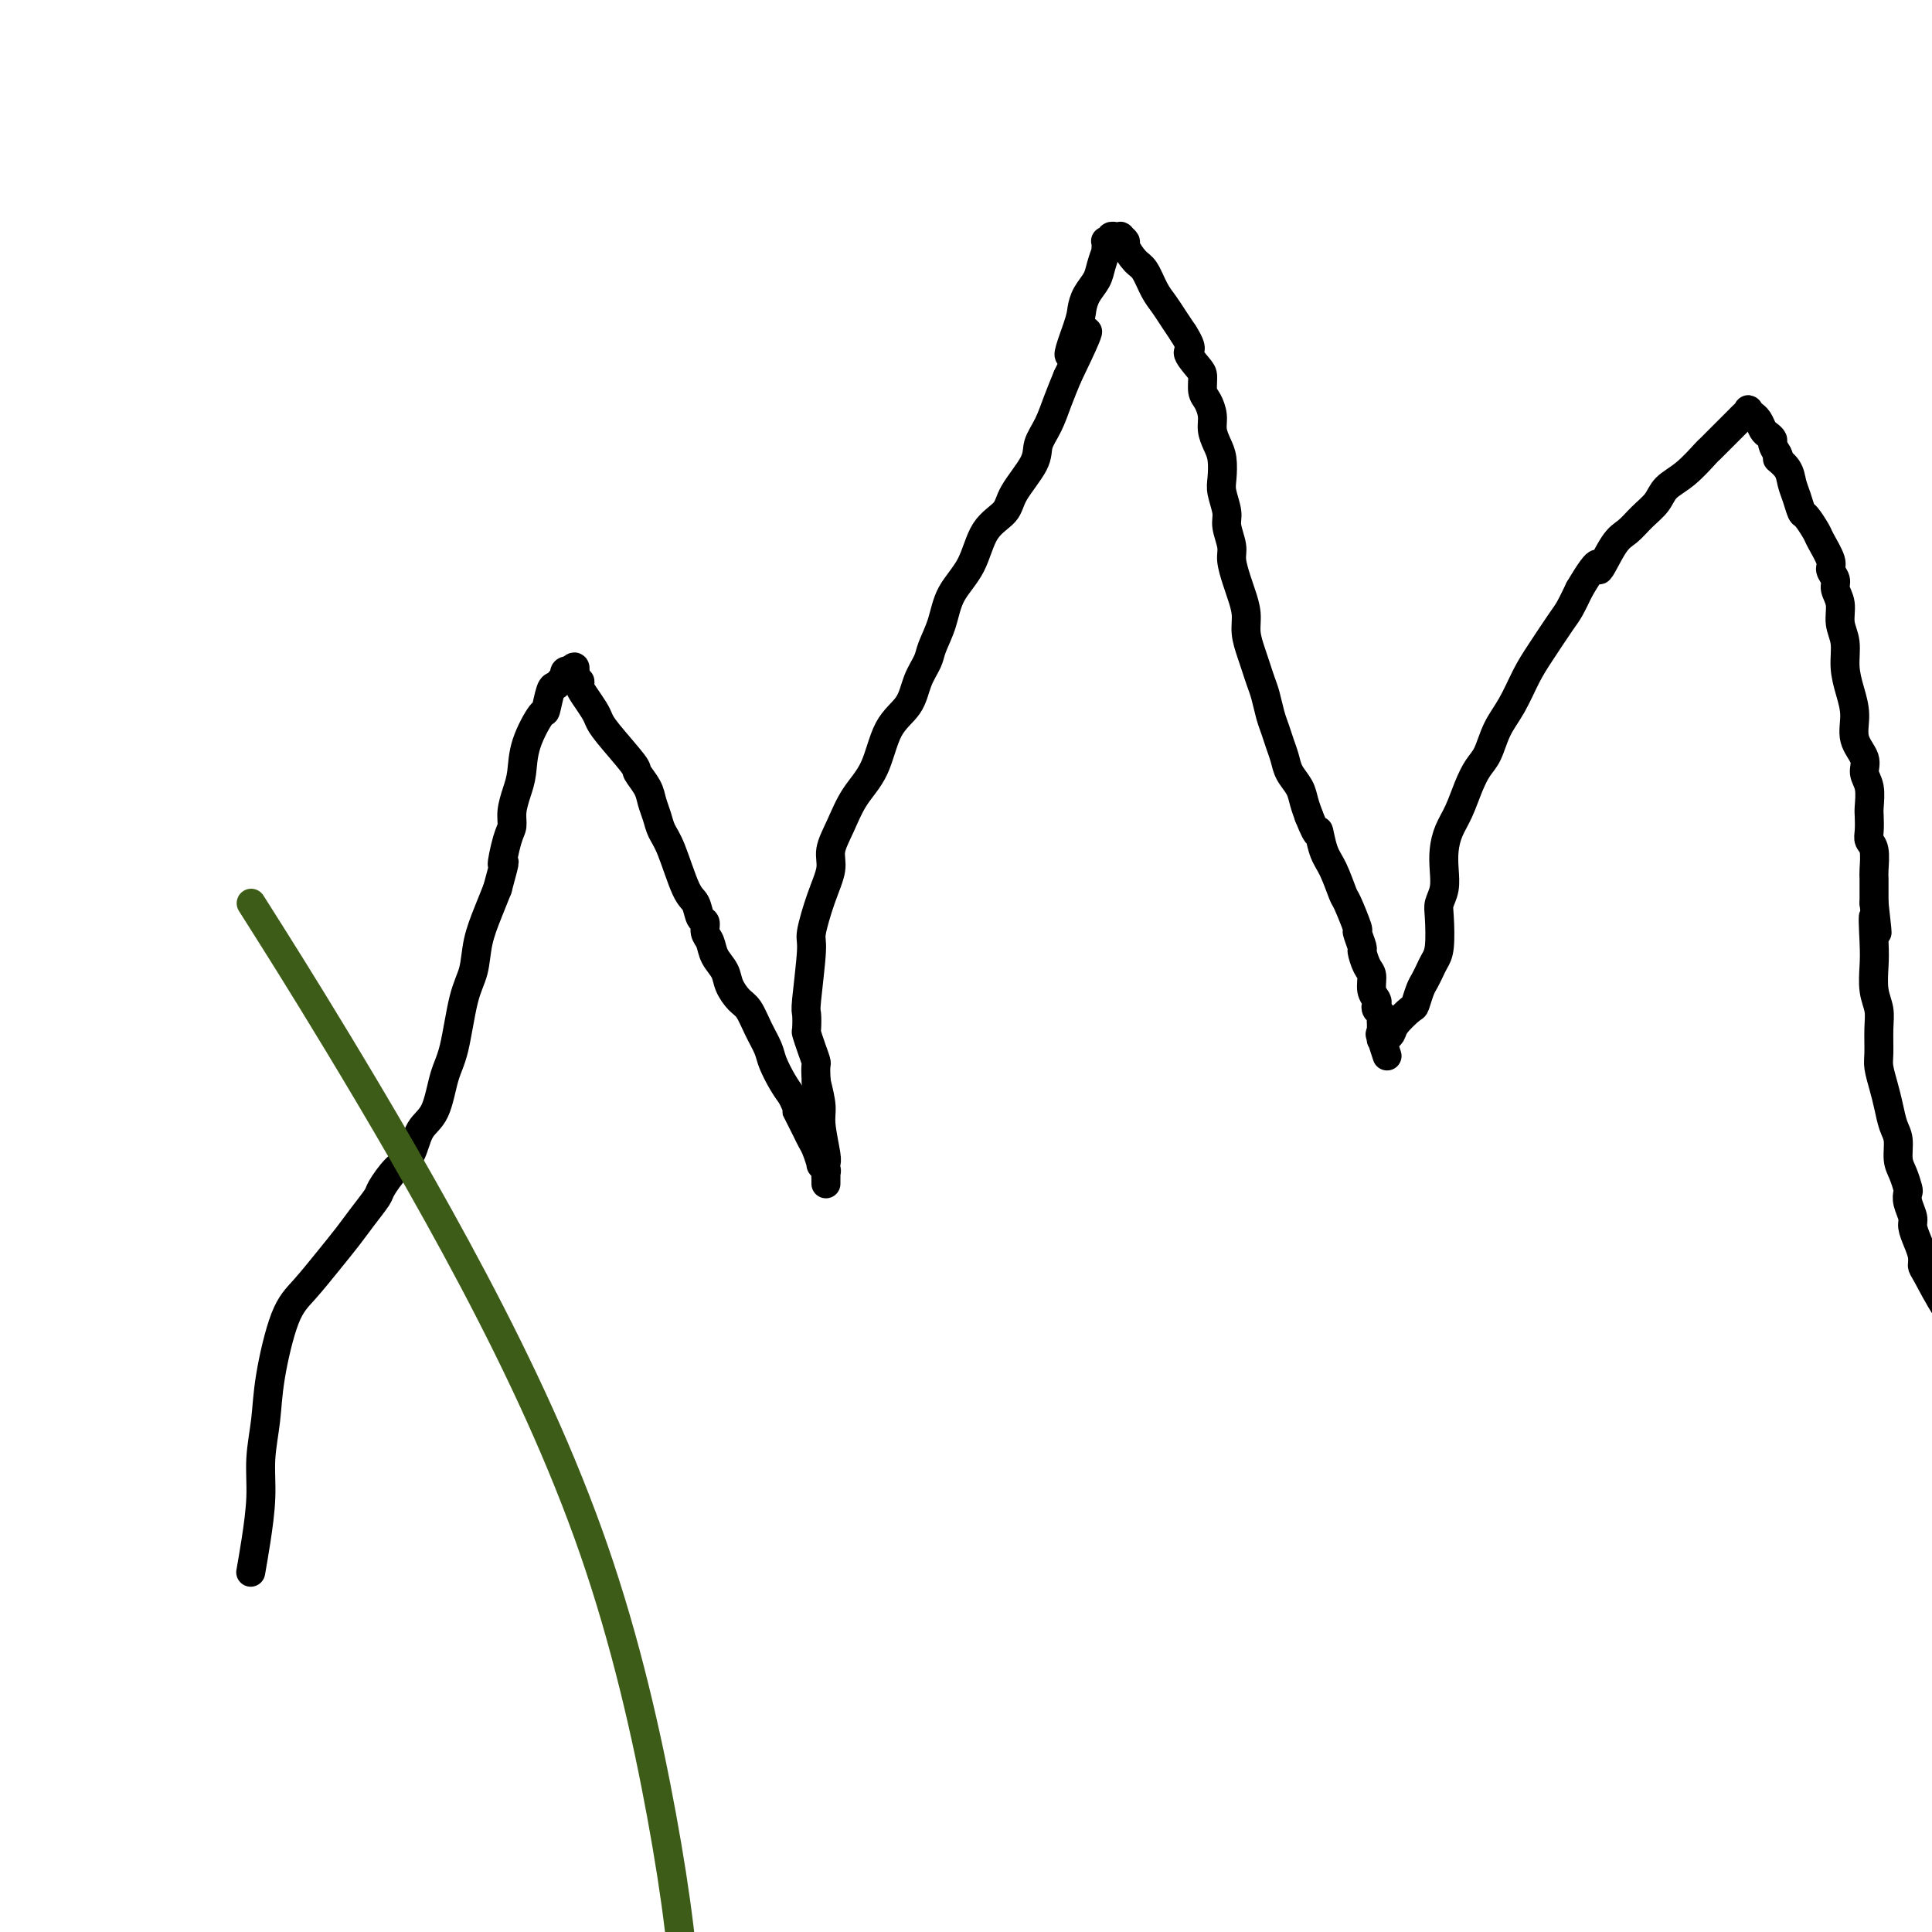
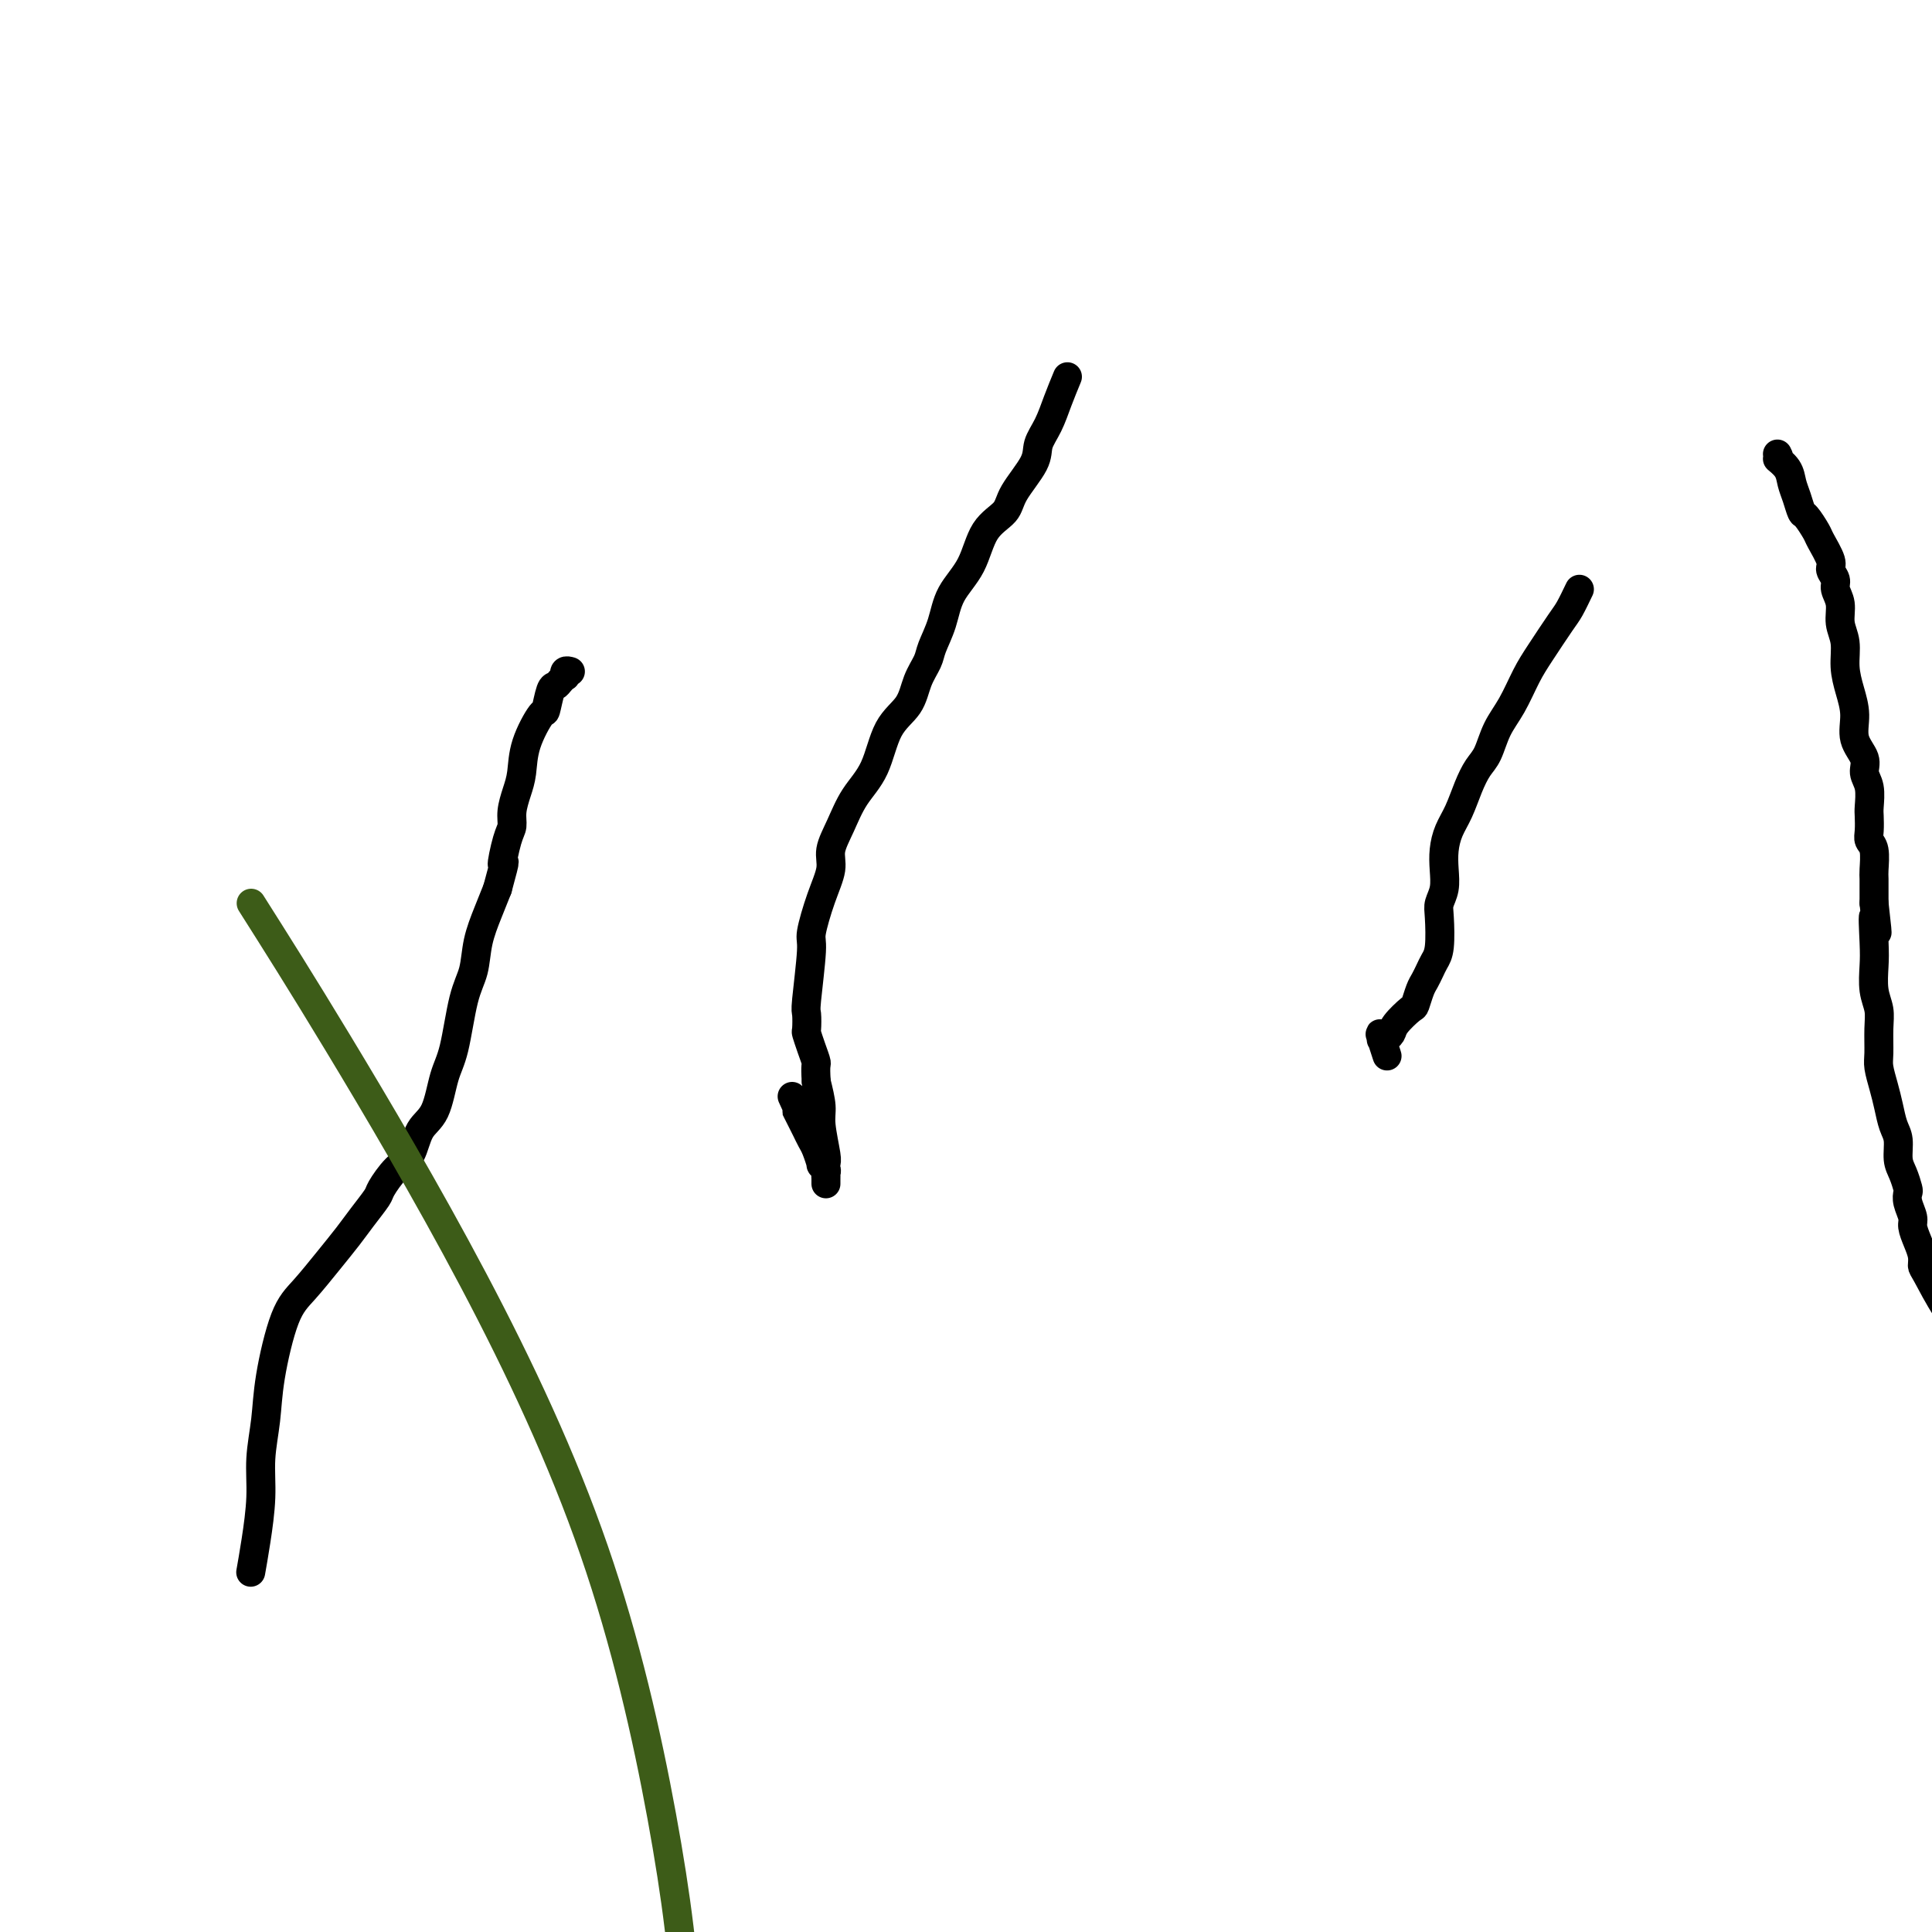
<svg xmlns="http://www.w3.org/2000/svg" viewBox="0 0 400 400" version="1.1">
  <g fill="none" stroke="#000000" stroke-width="6" stroke-linecap="round" stroke-linejoin="round">
    <path d="M52,325c-0.081,0.458 -0.162,0.915 0,0c0.162,-0.915 0.567,-3.203 1,-6c0.433,-2.797 0.895,-6.103 1,-9c0.105,-2.897 -0.147,-5.385 0,-8c0.147,-2.615 0.692,-5.356 1,-8c0.308,-2.644 0.379,-5.190 1,-9c0.621,-3.810 1.793,-8.885 3,-12c1.207,-3.115 2.450,-4.271 4,-6c1.550,-1.729 3.408,-4.033 5,-6c1.592,-1.967 2.919,-3.598 4,-5c1.081,-1.402 1.918,-2.575 3,-4c1.082,-1.425 2.410,-3.102 3,-4c0.590,-0.898 0.441,-1.016 1,-2c0.559,-0.984 1.826,-2.832 3,-4c1.174,-1.168 2.254,-1.654 3,-3c0.746,-1.346 1.158,-3.553 2,-5c0.842,-1.447 2.113,-2.135 3,-4c0.887,-1.865 1.389,-4.906 2,-7c0.611,-2.094 1.333,-3.241 2,-6c0.667,-2.759 1.281,-7.129 2,-10c0.719,-2.871 1.543,-4.244 2,-6c0.457,-1.756 0.546,-3.896 1,-6c0.454,-2.104 1.273,-4.173 2,-6c0.727,-1.827 1.364,-3.414 2,-5" />
    <path d="M103,184c2.194,-7.985 1.179,-4.947 1,-5c-0.179,-0.053 0.477,-3.198 1,-5c0.523,-1.802 0.912,-2.261 1,-3c0.088,-0.739 -0.123,-1.758 0,-3c0.123,-1.242 0.582,-2.707 1,-4c0.418,-1.293 0.794,-2.413 1,-4c0.206,-1.587 0.240,-3.640 1,-6c0.760,-2.360 2.245,-5.027 3,-6c0.755,-0.973 0.780,-0.251 1,-1c0.220,-0.749 0.633,-2.970 1,-4c0.367,-1.030 0.686,-0.868 1,-1c0.314,-0.132 0.624,-0.557 1,-1c0.376,-0.443 0.819,-0.903 1,-1c0.181,-0.097 0.101,0.170 0,0c-0.101,-0.170 -0.223,-0.778 0,-1c0.223,-0.222 0.792,-0.060 1,0c0.208,0.060 0.056,0.016 0,0c-0.056,-0.016 -0.015,-0.004 0,0c0.015,0.004 0.004,0.001 0,0c-0.004,-0.001 -0.001,-0.000 0,0c0.001,0.000 0.000,0.000 0,0c-0.000,-0.000 -0.000,-0.000 0,0c0.000,0.000 0.000,0.000 0,0c-0.000,-0.000 -0.000,-0.000 0,0c0.000,0.000 0.000,0.000 0,0c-0.000,-0.000 -0.000,-0.000 0,0" />
-     <path d="M118,139c1.556,-2.144 0.945,-0.005 1,1c0.055,1.005 0.774,0.874 1,1c0.226,0.126 -0.042,0.509 0,1c0.042,0.491 0.394,1.091 1,2c0.606,0.909 1.467,2.126 2,3c0.533,0.874 0.738,1.406 1,2c0.262,0.594 0.581,1.250 2,3c1.419,1.750 3.939,4.593 5,6c1.061,1.407 0.665,1.377 1,2c0.335,0.623 1.401,1.898 2,3c0.599,1.102 0.730,2.032 1,3c0.270,0.968 0.678,1.973 1,3c0.322,1.027 0.558,2.076 1,3c0.442,0.924 1.089,1.724 2,4c0.911,2.276 2.086,6.028 3,8c0.914,1.972 1.569,2.166 2,3c0.431,0.834 0.639,2.309 1,3c0.361,0.691 0.874,0.597 1,1c0.126,0.403 -0.136,1.304 0,2c0.136,0.696 0.669,1.188 1,2c0.331,0.812 0.459,1.945 1,3c0.541,1.055 1.496,2.031 2,3c0.504,0.969 0.559,1.929 1,3c0.441,1.071 1.269,2.253 2,3c0.731,0.747 1.365,1.060 2,2c0.635,0.940 1.272,2.506 2,4c0.728,1.494 1.546,2.916 2,4c0.454,1.084 0.545,1.830 1,3c0.455,1.170 1.273,2.763 2,4c0.727,1.237 1.364,2.119 2,3" />
    <path d="M164,227c4.820,10.484 1.868,4.694 1,3c-0.868,-1.694 0.346,0.706 1,2c0.654,1.294 0.749,1.481 1,2c0.251,0.519 0.660,1.372 1,2c0.340,0.628 0.613,1.033 1,2c0.387,0.967 0.888,2.498 1,3c0.112,0.502 -0.166,-0.023 0,0c0.166,0.023 0.777,0.595 1,1c0.223,0.405 0.060,0.643 0,1c-0.060,0.357 -0.016,0.831 0,1c0.016,0.169 0.004,0.031 0,0c-0.004,-0.031 -0.001,0.044 0,0c0.001,-0.044 0.000,-0.208 0,0c-0.000,0.208 -0.000,0.788 0,1c0.000,0.212 0.000,0.057 0,0c-0.000,-0.057 -0.000,-0.015 0,0c0.000,0.015 0.000,0.005 0,0c-0.000,-0.005 -0.000,-0.005 0,0c0.000,0.005 0.000,0.013 0,0c-0.000,-0.013 -0.000,-0.049 0,0c0.000,0.049 0.001,0.183 0,0c-0.001,-0.183 -0.004,-0.681 0,-1c0.004,-0.319 0.016,-0.457 0,-1c-0.016,-0.543 -0.060,-1.491 0,-2c0.060,-0.509 0.222,-0.580 0,-2c-0.222,-1.420 -0.829,-4.190 -1,-6c-0.171,-1.810 0.094,-2.660 0,-4c-0.094,-1.340 -0.547,-3.170 -1,-5" />
    <path d="M169,224c-0.265,-3.866 0.073,-3.530 0,-4c-0.073,-0.470 -0.557,-1.746 -1,-3c-0.443,-1.254 -0.847,-2.487 -1,-3c-0.153,-0.513 -0.057,-0.307 0,-1c0.057,-0.693 0.073,-2.284 0,-3c-0.073,-0.716 -0.236,-0.558 0,-3c0.236,-2.442 0.871,-7.485 1,-10c0.129,-2.515 -0.247,-2.502 0,-4c0.247,-1.498 1.118,-4.507 2,-7c0.882,-2.493 1.776,-4.470 2,-6c0.224,-1.530 -0.223,-2.615 0,-4c0.223,-1.385 1.117,-3.072 2,-5c0.883,-1.928 1.755,-4.097 3,-6c1.245,-1.903 2.862,-3.538 4,-6c1.138,-2.462 1.795,-5.749 3,-8c1.205,-2.251 2.956,-3.465 4,-5c1.044,-1.535 1.380,-3.393 2,-5c0.620,-1.607 1.524,-2.965 2,-4c0.476,-1.035 0.524,-1.747 1,-3c0.476,-1.253 1.382,-3.048 2,-5c0.618,-1.952 0.950,-4.060 2,-6c1.050,-1.940 2.818,-3.712 4,-6c1.182,-2.288 1.779,-5.091 3,-7c1.221,-1.909 3.065,-2.925 4,-4c0.935,-1.075 0.960,-2.208 2,-4c1.040,-1.792 3.093,-4.243 4,-6c0.907,-1.757 0.666,-2.822 1,-4c0.334,-1.178 1.244,-2.471 2,-4c0.756,-1.529 1.359,-3.294 2,-5c0.641,-1.706 1.321,-3.353 2,-5" />
-     <path d="M221,78c7.760,-16.044 2.661,-7.156 1,-5c-1.661,2.156 0.118,-2.422 1,-5c0.882,-2.578 0.867,-3.158 1,-4c0.133,-0.842 0.414,-1.948 1,-3c0.586,-1.052 1.477,-2.050 2,-3c0.523,-0.950 0.676,-1.852 1,-3c0.324,-1.148 0.818,-2.543 1,-3c0.182,-0.457 0.053,0.022 0,0c-0.053,-0.022 -0.029,-0.546 0,-1c0.029,-0.454 0.064,-0.840 0,-1c-0.064,-0.160 -0.228,-0.096 0,0c0.228,0.096 0.846,0.222 1,0c0.154,-0.222 -0.156,-0.792 0,-1c0.156,-0.208 0.778,-0.056 1,0c0.222,0.056 0.044,0.014 0,0c-0.044,-0.014 0.045,-0.000 0,0c-0.045,0.000 -0.224,-0.013 0,0c0.224,0.013 0.851,0.052 1,0c0.149,-0.052 -0.178,-0.196 0,0c0.178,0.196 0.863,0.731 1,1c0.137,0.269 -0.273,0.274 0,1c0.273,0.726 1.228,2.175 2,3c0.772,0.825 1.362,1.025 2,2c0.638,0.975 1.326,2.725 2,4c0.674,1.275 1.335,2.074 2,3c0.665,0.926 1.333,1.979 2,3c0.667,1.021 1.334,2.011 2,3" />
-     <path d="M245,69c2.443,3.839 1.050,3.436 1,4c-0.050,0.564 1.245,2.093 2,3c0.755,0.907 0.972,1.190 1,2c0.028,0.810 -0.133,2.145 0,3c0.133,0.855 0.561,1.228 1,2c0.439,0.772 0.888,1.943 1,3c0.112,1.057 -0.115,2.000 0,3c0.115,1.000 0.571,2.057 1,3c0.429,0.943 0.832,1.774 1,3c0.168,1.226 0.102,2.849 0,4c-0.102,1.151 -0.238,1.829 0,3c0.238,1.171 0.852,2.834 1,4c0.148,1.166 -0.168,1.833 0,3c0.168,1.167 0.819,2.832 1,4c0.181,1.168 -0.110,1.837 0,3c0.110,1.163 0.621,2.818 1,4c0.379,1.182 0.626,1.891 1,3c0.374,1.109 0.874,2.618 1,4c0.126,1.382 -0.121,2.637 0,4c0.121,1.363 0.610,2.833 1,4c0.390,1.167 0.682,2.031 1,3c0.318,0.969 0.663,2.044 1,3c0.337,0.956 0.668,1.792 1,3c0.332,1.208 0.665,2.788 1,4c0.335,1.212 0.671,2.057 1,3c0.329,0.943 0.651,1.985 1,3c0.349,1.015 0.723,2.004 1,3c0.277,0.996 0.456,1.999 1,3c0.544,1.001 1.454,2.000 2,3c0.546,1.000 0.727,2.000 1,3c0.273,1.000 0.636,2.000 1,3" />
-     <path d="M271,169c2.273,5.741 1.956,3.092 2,3c0.044,-0.092 0.451,2.372 1,4c0.549,1.628 1.242,2.419 2,4c0.758,1.581 1.580,3.951 2,5c0.420,1.049 0.437,0.776 1,2c0.563,1.224 1.670,3.946 2,5c0.330,1.054 -0.118,0.441 0,1c0.118,0.559 0.801,2.289 1,3c0.199,0.711 -0.087,0.404 0,1c0.087,0.596 0.545,2.096 1,3c0.455,0.904 0.905,1.212 1,2c0.095,0.788 -0.167,2.056 0,3c0.167,0.944 0.763,1.562 1,2c0.237,0.438 0.116,0.695 0,1c-0.116,0.305 -0.227,0.659 0,1c0.227,0.341 0.793,0.670 1,1c0.207,0.330 0.055,0.662 0,1c-0.055,0.338 -0.015,0.683 0,1c0.015,0.317 0.004,0.607 0,1c-0.004,0.393 -0.001,0.890 0,1c0.001,0.110 0.000,-0.167 0,0c-0.000,0.167 -0.000,0.777 0,1c0.000,0.223 0.000,0.060 0,0c-0.000,-0.060 -0.000,-0.016 0,0c0.000,0.016 0.000,0.004 0,0c-0.000,-0.004 -0.000,-0.001 0,0c0.000,0.001 0.000,0.001 0,0" />
    <path d="M286,215c2.316,7.116 0.606,1.908 0,0c-0.606,-1.908 -0.106,-0.514 0,0c0.106,0.514 -0.181,0.147 0,0c0.181,-0.147 0.830,-0.075 1,0c0.170,0.075 -0.137,0.152 0,0c0.137,-0.152 0.719,-0.534 1,-1c0.281,-0.466 0.260,-1.017 1,-2c0.740,-0.983 2.240,-2.399 3,-3c0.760,-0.601 0.781,-0.388 1,-1c0.219,-0.612 0.637,-2.051 1,-3c0.363,-0.949 0.672,-1.409 1,-2c0.328,-0.591 0.675,-1.312 1,-2c0.325,-0.688 0.627,-1.341 1,-2c0.373,-0.659 0.818,-1.323 1,-3c0.182,-1.677 0.101,-4.366 0,-6c-0.101,-1.634 -0.221,-2.211 0,-3c0.221,-0.789 0.783,-1.788 1,-3c0.217,-1.212 0.088,-2.638 0,-4c-0.088,-1.362 -0.137,-2.662 0,-4c0.137,-1.338 0.460,-2.716 1,-4c0.540,-1.284 1.299,-2.475 2,-4c0.701,-1.525 1.345,-3.385 2,-5c0.655,-1.615 1.319,-2.984 2,-4c0.681,-1.016 1.377,-1.679 2,-3c0.623,-1.321 1.171,-3.299 2,-5c0.829,-1.701 1.937,-3.126 3,-5c1.063,-1.874 2.080,-4.198 3,-6c0.920,-1.802 1.741,-3.081 3,-5c1.259,-1.919 2.954,-4.478 4,-6c1.046,-1.522 1.442,-2.006 2,-3c0.558,-0.994 1.279,-2.497 2,-4" />
-     <path d="M327,122c4.940,-8.376 3.789,-4.316 4,-4c0.211,0.316 1.784,-3.112 3,-5c1.216,-1.888 2.074,-2.236 3,-3c0.926,-0.764 1.919,-1.942 3,-3c1.081,-1.058 2.250,-1.995 3,-3c0.750,-1.005 1.083,-2.079 2,-3c0.917,-0.921 2.419,-1.688 4,-3c1.581,-1.312 3.239,-3.167 4,-4c0.761,-0.833 0.623,-0.643 1,-1c0.377,-0.357 1.268,-1.262 2,-2c0.732,-0.738 1.305,-1.309 2,-2c0.695,-0.691 1.511,-1.502 2,-2c0.489,-0.498 0.652,-0.684 1,-1c0.348,-0.316 0.881,-0.762 1,-1c0.119,-0.238 -0.175,-0.267 0,0c0.175,0.267 0.820,0.831 1,1c0.180,0.169 -0.106,-0.057 0,0c0.106,0.057 0.602,0.396 1,1c0.398,0.604 0.698,1.474 1,2c0.302,0.526 0.607,0.708 1,1c0.393,0.292 0.875,0.694 1,1c0.125,0.306 -0.107,0.516 0,1c0.107,0.484 0.554,1.242 1,2" />
    <path d="M368,94c0.820,1.537 -0.131,0.878 0,1c0.131,0.122 1.343,1.025 2,2c0.657,0.975 0.757,2.023 1,3c0.243,0.977 0.627,1.884 1,3c0.373,1.116 0.735,2.442 1,3c0.265,0.558 0.434,0.348 1,1c0.566,0.652 1.529,2.167 2,3c0.471,0.833 0.451,0.985 1,2c0.549,1.015 1.668,2.893 2,4c0.332,1.107 -0.122,1.443 0,2c0.122,0.557 0.821,1.333 1,2c0.179,0.667 -0.163,1.223 0,2c0.163,0.777 0.831,1.774 1,3c0.169,1.226 -0.161,2.679 0,4c0.161,1.321 0.811,2.509 1,4c0.189,1.491 -0.085,3.284 0,5c0.085,1.716 0.530,3.355 1,5c0.470,1.645 0.967,3.296 1,5c0.033,1.704 -0.398,3.461 0,5c0.398,1.539 1.623,2.858 2,4c0.377,1.142 -0.095,2.105 0,3c0.095,0.895 0.756,1.721 1,3c0.244,1.279 0.069,3.012 0,4c-0.069,0.988 -0.033,1.231 0,2c0.033,0.769 0.061,2.064 0,3c-0.061,0.936 -0.213,1.514 0,2c0.213,0.486 0.789,0.879 1,2c0.211,1.121 0.057,2.971 0,4c-0.057,1.029 -0.015,1.239 0,2c0.015,0.761 0.004,2.075 0,3c-0.004,0.925 -0.002,1.463 0,2" />
    <path d="M388,187c1.239,10.804 0.336,4.315 0,3c-0.336,-1.315 -0.104,2.544 0,5c0.104,2.456 0.081,3.508 0,5c-0.081,1.492 -0.219,3.423 0,5c0.219,1.577 0.794,2.799 1,4c0.206,1.201 0.044,2.382 0,4c-0.044,1.618 0.029,3.672 0,5c-0.029,1.328 -0.162,1.929 0,3c0.162,1.071 0.617,2.611 1,4c0.383,1.389 0.694,2.625 1,4c0.306,1.375 0.608,2.887 1,4c0.392,1.113 0.876,1.828 1,3c0.124,1.172 -0.111,2.802 0,4c0.111,1.198 0.570,1.963 1,3c0.430,1.037 0.833,2.346 1,3c0.167,0.654 0.100,0.653 0,1c-0.100,0.347 -0.233,1.041 0,2c0.233,0.959 0.833,2.183 1,3c0.167,0.817 -0.098,1.226 0,2c0.098,0.774 0.559,1.914 1,3c0.441,1.086 0.861,2.120 1,3c0.139,0.880 -0.004,1.606 0,2c0.004,0.394 0.156,0.456 1,2c0.844,1.544 2.381,4.570 4,7c1.619,2.430 3.320,4.266 4,5c0.680,0.734 0.340,0.367 0,0" />
  </g>
  <g fill="none" stroke="#3D5C18" stroke-width="6" stroke-linecap="round" stroke-linejoin="round">
    <path d="M52,187c5.094,8.039 10.187,16.078 18,29c7.813,12.922 18.345,30.727 28,49c9.655,18.273 18.433,37.012 25,56c6.567,18.988 10.923,38.223 14,55c3.077,16.777 4.876,31.095 5,42c0.124,10.905 -1.428,18.398 -2,23c-0.572,4.602 -0.163,6.315 0,7c0.163,0.685 0.082,0.343 0,0" />
  </g>
</svg>